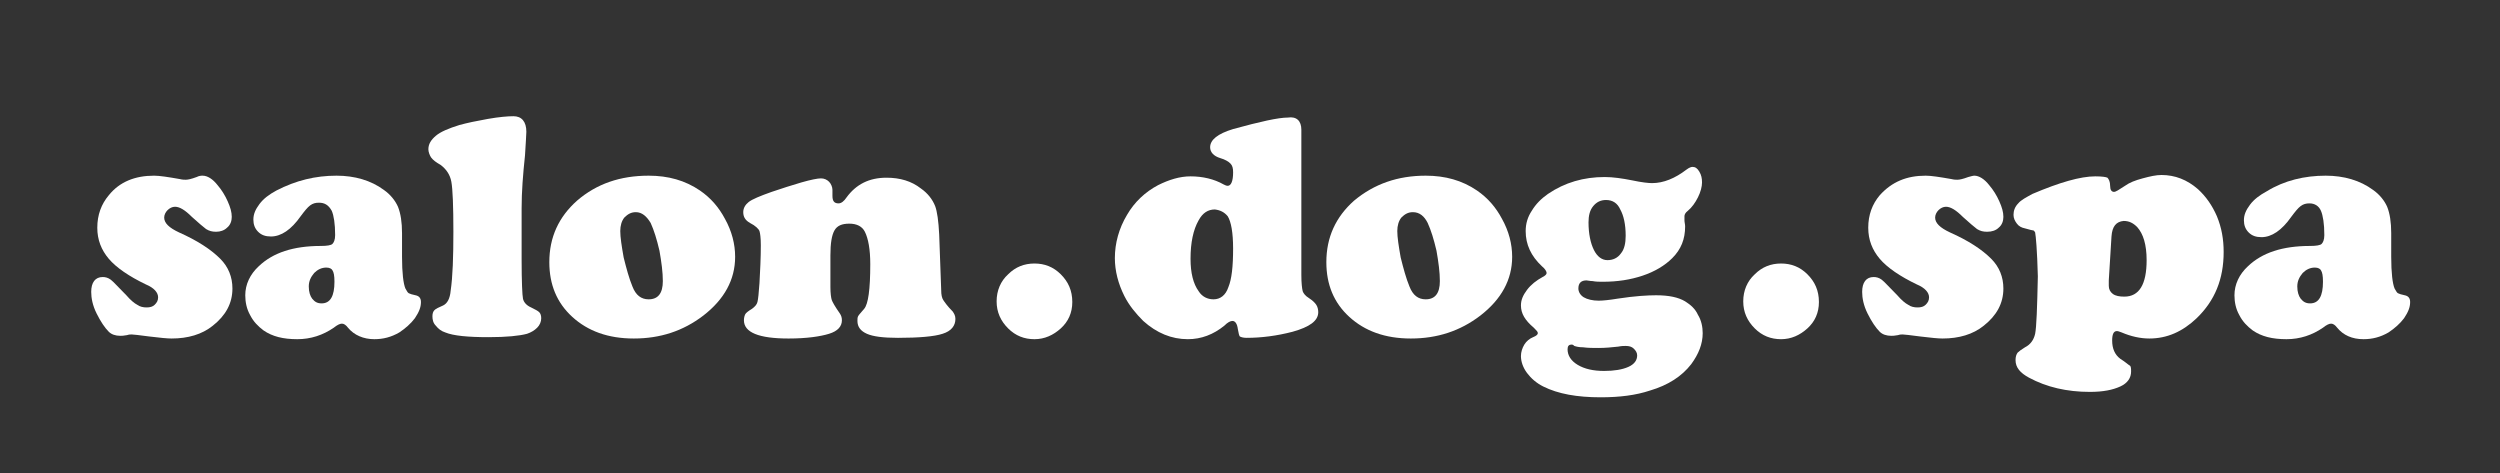
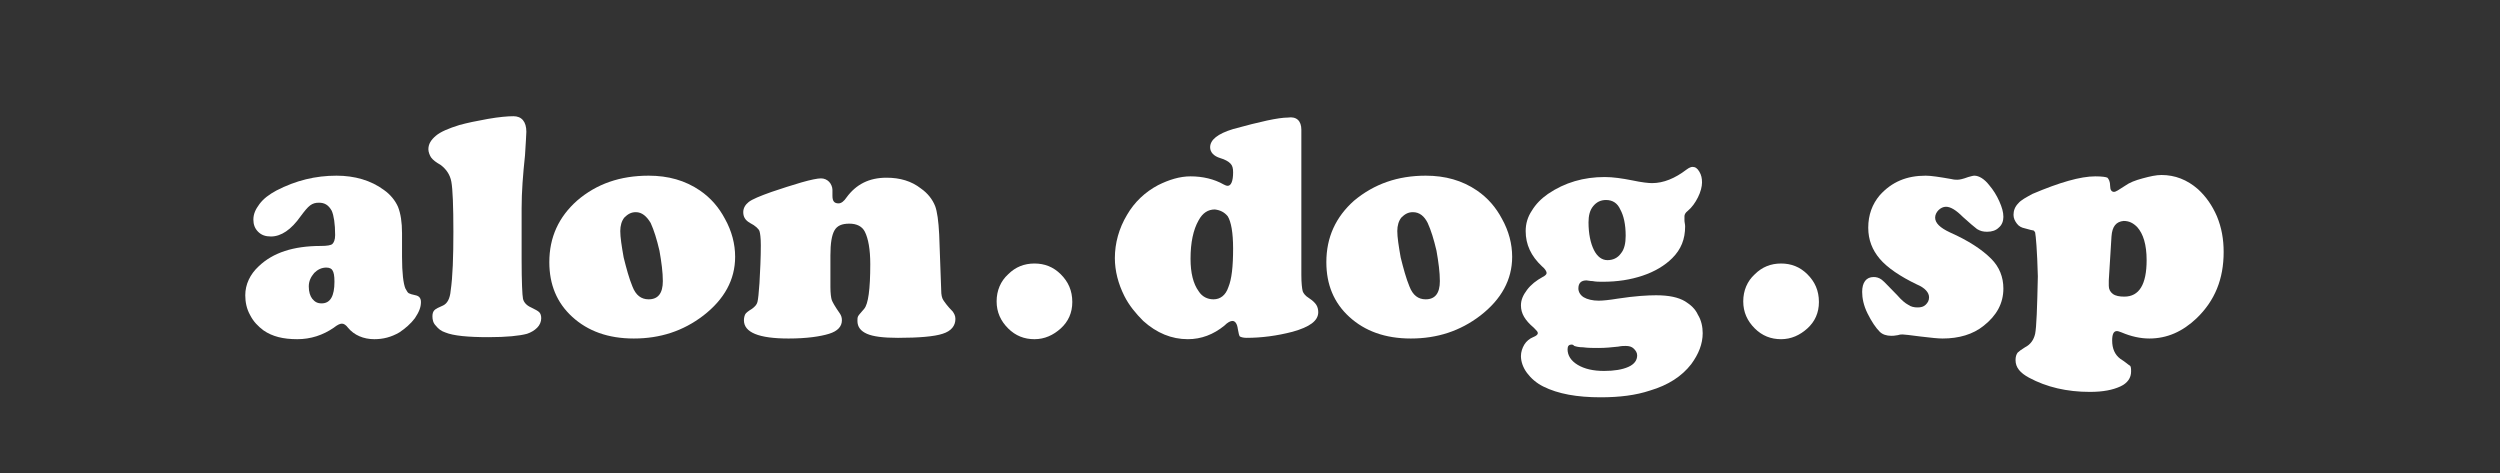
<svg xmlns="http://www.w3.org/2000/svg" version="1.1" id="レイヤー_1" x="0px" y="0px" viewBox="0 0 370 70" style="enable-background:new 0 0 370 70;" xml:space="preserve">
  <rect x="0" y="0" width="370" height="70" fill="#333333" stroke="none" />
  <style type="text/css">
	.st0{fill:#FFFFFF;}
</style>
  <g>
-     <path class="st0" d="M22.8,26c0.8,0,2.1,0.2,3.8,0.5c0.4,0.1,0.7,0.1,0.9,0.1c0.3,0,0.8-0.1,1.6-0.4C29.5,26,29.8,26,30,26   c0.7,0,1.5,0.5,2.2,1.4c0.6,0.7,1.1,1.5,1.5,2.4c0.4,0.9,0.6,1.6,0.6,2.3c0,0.6-0.2,1.2-0.7,1.6c-0.4,0.4-1,0.6-1.6,0.6   c-0.6,0-1-0.1-1.5-0.4c-0.4-0.3-1.1-0.9-2.1-1.8c-1-1-1.8-1.5-2.5-1.5c-0.4,0-0.8,0.2-1.1,0.5c-0.3,0.3-0.5,0.7-0.5,1.1   c0,0.8,0.7,1.5,2.2,2.2c2.7,1.2,4.7,2.5,6.1,3.9c1.2,1.2,1.8,2.7,1.8,4.4c0,2.2-1,4-2.9,5.5c-1.6,1.3-3.7,1.9-6.1,1.9   c-0.6,0-1.7-0.1-3.3-0.3c-1.5-0.2-2.4-0.3-2.6-0.3c-0.2,0-0.4,0-0.7,0.1c-0.5,0.1-0.8,0.1-1,0.1c-0.7,0-1.3-0.2-1.7-0.6   c-0.6-0.6-1.2-1.5-1.8-2.7c-0.6-1.2-0.8-2.3-0.8-3.2c0-1.4,0.6-2.2,1.7-2.2c0.4,0,0.8,0.1,1.2,0.4c0.4,0.3,1.1,1.1,2.3,2.3   c0.6,0.7,1.2,1.2,1.6,1.4c0.4,0.3,0.9,0.4,1.4,0.4c0.5,0,0.9-0.1,1.2-0.4c0.3-0.3,0.5-0.6,0.5-1.1c0-0.7-0.6-1.4-1.8-1.9   c-2.5-1.2-4.4-2.5-5.5-3.8c-1.1-1.3-1.7-2.8-1.7-4.6c0-1.9,0.6-3.5,1.7-4.8C17.7,26.9,20,26,22.8,26z" />
    <path class="st0" d="M49.8,26c2.7,0,5.1,0.7,7,2.1c1,0.7,1.7,1.6,2.1,2.5c0.4,1,0.6,2.3,0.6,3.9l0,3.5c0,2.4,0.2,4,0.5,4.7   c0.2,0.3,0.3,0.6,0.5,0.7c0.2,0.1,0.5,0.2,1,0.3c0.5,0.1,0.8,0.4,0.8,1c0,0.8-0.3,1.5-0.9,2.4c-0.6,0.8-1.4,1.5-2.3,2.1   c-1.2,0.7-2.4,1-3.7,1c-1.6,0-3-0.6-3.9-1.7c-0.3-0.4-0.6-0.6-0.9-0.6c-0.3,0-0.7,0.2-1.2,0.6c-1.6,1.1-3.4,1.7-5.4,1.7   c-2.1,0-3.7-0.4-5-1.3c-0.8-0.6-1.5-1.3-2-2.3c-0.5-0.9-0.7-1.9-0.7-2.9c0-1.6,0.7-3.1,2-4.3c2.1-2,5.1-3,9.2-3   c0.9,0,1.5-0.1,1.7-0.3s0.4-0.6,0.4-1.3c0-1.7-0.2-2.9-0.5-3.6C48.6,30.3,48,30,47.2,30c-0.5,0-0.9,0.1-1.3,0.4   c-0.4,0.3-0.8,0.8-1.4,1.6c-1.4,2-2.9,3-4.4,3c-0.8,0-1.4-0.2-1.9-0.7c-0.5-0.5-0.7-1.1-0.7-1.8c0-0.8,0.3-1.5,0.9-2.3   c0.6-0.8,1.4-1.4,2.5-2C43.8,26.7,46.7,26,49.8,26z M48.3,39.6c-0.7,0-1.3,0.3-1.8,0.8c-0.5,0.6-0.8,1.2-0.8,2   c0,0.8,0.2,1.4,0.5,1.8c0.4,0.5,0.8,0.7,1.4,0.7c1.3,0,1.9-1.1,1.9-3.2c0-0.9-0.1-1.4-0.3-1.7C49.1,39.8,48.8,39.6,48.3,39.6z" />
    <path class="st0" d="M77.2,30.8v7.6c0,3.3,0.1,5.3,0.2,5.8c0.1,0.5,0.5,1,1.2,1.3c0.6,0.3,1,0.5,1.2,0.7c0.2,0.2,0.3,0.5,0.3,0.9   c0,0.5-0.2,1-0.6,1.4s-0.9,0.7-1.5,0.9c-1.1,0.3-3,0.5-5.7,0.5c-3,0-5.2-0.2-6.4-0.7c-0.6-0.2-1-0.5-1.4-1   c-0.4-0.4-0.5-0.9-0.5-1.4c0-0.4,0.1-0.7,0.3-0.9c0.2-0.2,0.6-0.4,1.3-0.7c0.6-0.3,1-1,1.1-2.2c0.3-2,0.4-5,0.4-8.7   c0-3.8-0.1-6.3-0.3-7.4c-0.2-1.1-0.8-1.9-1.6-2.5c-0.7-0.4-1.1-0.7-1.4-1.1c-0.2-0.3-0.4-0.8-0.4-1.2c0-0.8,0.4-1.4,1.1-2   c0.7-0.6,1.9-1.1,3.5-1.6c1.1-0.3,2.5-0.6,4.2-0.9c1.7-0.3,3-0.4,3.8-0.4c1.2,0,1.9,0.8,1.9,2.3c0,0.5-0.1,1.7-0.2,3.5   C77.4,25.8,77.2,28.4,77.2,30.8z" />
    <path class="st0" d="M96,26c2.9,0,5.4,0.7,7.6,2.2c1.6,1.1,2.8,2.5,3.7,4.2c1,1.8,1.5,3.7,1.5,5.6c0,3.4-1.6,6.3-4.7,8.7   c-3,2.3-6.4,3.4-10.3,3.4c-3.8,0-6.8-1.1-9.1-3.2c-2.3-2.1-3.4-4.8-3.4-8.1c0-3.7,1.4-6.7,4.1-9.1C88.3,27.2,91.8,26,96,26z    M94.1,31.4c-0.7,0-1.2,0.3-1.7,0.8c-0.4,0.5-0.6,1.2-0.6,2c0,0.9,0.2,2.2,0.5,3.9c0.4,1.6,0.8,3.1,1.3,4.3   c0.5,1.3,1.3,1.9,2.4,1.9c1.4,0,2.1-0.9,2.1-2.7c0-1.3-0.2-2.8-0.5-4.5c-0.4-1.7-0.8-3-1.3-4.1C95.7,32,95,31.4,94.1,31.4z" />
    <path class="st0" d="M139,34.7l0.3,8.3c0,0.6,0.1,1.1,0.3,1.4c0.2,0.3,0.6,0.9,1.4,1.7c0.2,0.3,0.4,0.6,0.4,1.1   c0,1-0.6,1.8-1.9,2.2c-1.2,0.4-3.5,0.6-6.6,0.6c-2.2,0-3.7-0.2-4.6-0.6c-0.9-0.4-1.4-1-1.4-1.9c0-0.3,0-0.5,0.1-0.7   s0.4-0.5,0.9-1.1c0.6-0.7,0.9-2.9,0.9-6.6c0-2.2-0.3-3.8-0.8-4.8c-0.4-0.8-1.2-1.2-2.3-1.2c-1.1,0-1.8,0.3-2.2,1   c-0.4,0.7-0.6,1.9-0.6,3.7v4.7c0,0.9,0.1,1.6,0.2,1.9s0.5,1,1.2,2c0.2,0.3,0.3,0.6,0.3,1c0,0.9-0.6,1.6-1.9,2   c-1.3,0.4-3.3,0.7-6,0.7c-4.4,0-6.6-0.9-6.6-2.7c0-0.4,0.1-0.7,0.2-0.9c0.1-0.2,0.5-0.5,1-0.8c0.4-0.3,0.7-0.6,0.8-1   c0.1-0.4,0.2-1.3,0.3-2.8c0.1-1.8,0.2-3.7,0.2-5.6c0-1.1-0.1-1.8-0.2-2.1s-0.6-0.8-1.4-1.2c-0.7-0.4-1-0.9-1-1.6   c0-0.6,0.3-1.1,0.8-1.5c0.5-0.4,1.7-0.9,3.4-1.5c1.5-0.5,3-1,4.4-1.4c1.4-0.4,2.4-0.6,2.9-0.6c0.5,0,0.9,0.2,1.2,0.5   c0.3,0.3,0.5,0.8,0.5,1.2c0,0,0,0.2,0,0.6c0,0.1,0,0.2,0,0.3c0,0.8,0.3,1.1,0.9,1.1c0.4,0,0.8-0.3,1.2-0.9c1.4-1.9,3.3-2.9,5.9-2.9   c2,0,3.7,0.5,5.1,1.6c1,0.7,1.7,1.6,2.1,2.6C138.7,31.3,138.9,32.7,139,34.7z" />
    <path class="st0" d="M153.1,39c1.5,0,2.8,0.5,3.9,1.6c1.1,1.1,1.7,2.4,1.7,4.1c0,1.6-0.6,2.9-1.7,3.9c-1.1,1-2.4,1.6-3.9,1.6   c-1.5,0-2.8-0.5-3.9-1.6c-1.1-1.1-1.7-2.4-1.7-4c0-1.6,0.6-3,1.7-4C150.3,39.5,151.6,39,153.1,39z" />
    <path class="st0" d="M192.6,19.2v21.5c0,1.2,0.1,2,0.2,2.4c0.1,0.3,0.4,0.7,0.9,1c0.6,0.4,0.9,0.7,1.1,1c0.2,0.3,0.3,0.7,0.3,1.1   c0,1.3-1.3,2.2-3.8,2.9c-2.3,0.6-4.6,0.9-6.8,0.9c-0.5,0-0.8-0.1-1-0.2c-0.1-0.1-0.2-0.5-0.3-1.1c-0.1-0.8-0.4-1.2-0.8-1.2   c-0.3,0-0.7,0.2-1.2,0.7c-1.6,1.3-3.4,2-5.4,2c-2.4,0-4.6-0.9-6.6-2.7c-1.1-1.1-2.1-2.3-2.8-3.7c-0.9-1.8-1.4-3.7-1.4-5.6   c0-2.2,0.6-4.4,1.8-6.4c1.1-1.9,2.7-3.4,4.6-4.4c1.6-0.8,3.2-1.3,4.8-1.3c1.8,0,3.5,0.4,4.9,1.2c0.2,0.1,0.4,0.2,0.6,0.2   c0.5,0,0.8-0.7,0.8-2c0-0.6-0.1-1-0.4-1.3c-0.3-0.3-0.8-0.6-1.5-0.8c-1-0.3-1.5-0.9-1.5-1.6c0-1.1,1.1-2,3.4-2.7   c4-1.1,6.7-1.7,8.1-1.7C191.9,17.2,192.6,17.9,192.6,19.2z M179.8,31c-1,0-1.8,0.5-2.4,1.6c-0.8,1.4-1.2,3.3-1.2,5.7   c0,2.1,0.4,3.7,1.2,4.8c0.5,0.8,1.3,1.2,2.2,1.2c1,0,1.8-0.6,2.2-1.8c0.5-1.2,0.7-3.1,0.7-5.7c0-2.4-0.3-4-0.8-4.8   C181.2,31.4,180.6,31.1,179.8,31z" />
    <path class="st0" d="M211,26c2.9,0,5.4,0.7,7.6,2.2c1.6,1.1,2.8,2.5,3.7,4.2c1,1.8,1.5,3.7,1.5,5.6c0,3.4-1.6,6.3-4.7,8.7   c-3,2.3-6.4,3.4-10.3,3.4c-3.8,0-6.8-1.1-9.1-3.2c-2.3-2.1-3.4-4.8-3.4-8.1c0-3.7,1.4-6.7,4.1-9.1C203.4,27.2,206.9,26,211,26z    M209.1,31.4c-0.7,0-1.2,0.3-1.7,0.8c-0.4,0.5-0.6,1.2-0.6,2c0,0.9,0.2,2.2,0.5,3.9c0.4,1.6,0.8,3.1,1.3,4.3   c0.5,1.3,1.3,1.9,2.4,1.9c1.4,0,2.1-0.9,2.1-2.7c0-1.3-0.2-2.8-0.5-4.5c-0.4-1.7-0.8-3-1.3-4.1C210.8,32,210.1,31.4,209.1,31.4z" />
    <path class="st0" d="M250.5,24.7c0.4,0,0.7,0.2,1,0.7s0.4,1,0.4,1.6c0,0.6-0.2,1.4-0.6,2.2c-0.4,0.8-0.9,1.5-1.5,2   c-0.4,0.3-0.5,0.6-0.5,0.8c0,0,0,0.2,0,0.6c0,0.3,0.1,0.6,0.1,0.9c0,1.9-0.6,3.4-1.9,4.7c-1.1,1.1-2.6,2-4.4,2.6   c-1.8,0.6-3.7,0.9-5.9,0.9c-0.5,0-1,0-1.5-0.1c-0.4,0-0.7-0.1-0.9-0.1c-0.8,0-1.2,0.4-1.2,1.2c0,0.5,0.3,1,0.8,1.3s1.3,0.5,2.2,0.5   c0.6,0,1.6-0.1,2.8-0.3c2.6-0.4,4.5-0.5,5.7-0.5c1.9,0,3.3,0.3,4.3,0.9c0.8,0.5,1.5,1.1,1.9,2c0.5,0.8,0.7,1.8,0.7,2.7   c0,1.6-0.6,3.1-1.7,4.6c-1.4,1.8-3.4,3.1-6.1,3.9c-2.1,0.7-4.5,1-7.3,1c-3.5,0-6.3-0.5-8.5-1.6c-1-0.5-1.8-1.2-2.4-2   c-0.6-0.8-0.9-1.7-0.9-2.5c0-0.6,0.2-1.2,0.5-1.7s0.8-0.9,1.3-1.1c0.5-0.2,0.7-0.4,0.7-0.6c0-0.2-0.2-0.4-0.6-0.8   c-1.3-1.1-1.9-2.1-1.9-3.3c0-0.8,0.3-1.5,0.9-2.3c0.6-0.8,1.4-1.4,2.3-1.9c0.4-0.2,0.6-0.4,0.6-0.6c0-0.2-0.2-0.6-0.7-1   c-1.6-1.5-2.4-3.2-2.4-5.2c0-1.1,0.3-2.1,0.9-3c0.6-1,1.4-1.8,2.4-2.5c2.5-1.7,5.3-2.5,8.4-2.5c1.2,0,2.6,0.2,4.1,0.5   c1.4,0.3,2.4,0.4,2.9,0.4c1.7,0,3.4-0.7,5.1-2C250,24.8,250.3,24.7,250.5,24.7z M232.6,51c-0.4,0-0.6,0.2-0.6,0.7   c0,0.9,0.5,1.7,1.5,2.3c1,0.6,2.3,0.9,3.9,0.9c1.5,0,2.7-0.2,3.6-0.6c0.9-0.4,1.3-1,1.3-1.7c0-0.4-0.2-0.7-0.5-1s-0.7-0.4-1.2-0.4   c-0.3,0-0.6,0-1.1,0.1c-0.9,0.1-1.9,0.2-2.9,0.2c-0.8,0-1.6,0-2.3-0.1c-0.6,0-1-0.1-1.3-0.2C232.8,51,232.7,51,232.6,51z    M237.7,29.6c-0.8,0-1.4,0.3-1.9,0.9c-0.5,0.6-0.7,1.4-0.7,2.4c0,1.7,0.3,3.1,0.8,4.1c0.5,1,1.2,1.5,2,1.5c0.8,0,1.5-0.3,2-1   c0.5-0.6,0.7-1.5,0.7-2.6c0-1.7-0.3-3-0.8-3.9C239.4,30.1,238.7,29.6,237.7,29.6z" />
    <path class="st0" d="M263.6,39c1.5,0,2.8,0.5,3.9,1.6c1.1,1.1,1.7,2.4,1.7,4.1c0,1.6-0.6,2.9-1.7,3.9c-1.1,1-2.4,1.6-3.9,1.6   c-1.5,0-2.8-0.5-3.9-1.6c-1.1-1.1-1.7-2.4-1.7-4c0-1.6,0.6-3,1.7-4C260.8,39.5,262.1,39,263.6,39z" />
    <path class="st0" d="M285,26c0.8,0,2.1,0.2,3.8,0.5c0.4,0.1,0.7,0.1,0.9,0.1c0.3,0,0.8-0.1,1.6-0.4c0.4-0.1,0.7-0.2,0.9-0.2   c0.7,0,1.5,0.5,2.2,1.4c0.6,0.7,1.1,1.5,1.5,2.4s0.6,1.6,0.6,2.3c0,0.6-0.2,1.2-0.7,1.6c-0.4,0.4-1,0.6-1.7,0.6   c-0.6,0-1-0.1-1.5-0.4c-0.4-0.3-1.1-0.9-2.1-1.8c-1-1-1.8-1.5-2.5-1.5c-0.4,0-0.8,0.2-1.1,0.5c-0.3,0.3-0.5,0.7-0.5,1.1   c0,0.8,0.7,1.5,2.2,2.2c2.7,1.2,4.7,2.5,6.1,3.9c1.2,1.2,1.8,2.7,1.8,4.4c0,2.2-1,4-2.9,5.5c-1.6,1.3-3.7,1.9-6.1,1.9   c-0.6,0-1.7-0.1-3.3-0.3c-1.5-0.2-2.4-0.3-2.6-0.3c-0.2,0-0.4,0-0.7,0.1c-0.5,0.1-0.8,0.1-1,0.1c-0.7,0-1.3-0.2-1.7-0.6   c-0.6-0.6-1.2-1.5-1.8-2.7c-0.6-1.2-0.8-2.3-0.8-3.2c0-1.4,0.6-2.2,1.7-2.2c0.4,0,0.8,0.1,1.2,0.4c0.4,0.3,1.1,1.1,2.3,2.3   c0.6,0.7,1.2,1.2,1.6,1.4c0.4,0.3,0.9,0.4,1.4,0.4c0.5,0,0.9-0.1,1.2-0.4c0.3-0.3,0.5-0.6,0.5-1.1c0-0.7-0.6-1.4-1.8-1.9   c-2.5-1.2-4.4-2.5-5.5-3.8c-1.1-1.3-1.7-2.8-1.7-4.6c0-1.9,0.6-3.5,1.7-4.8C280,26.9,282.2,26,285,26z" />
    <path class="st0" d="M310.1,26.1c1,0,1.6,0.1,1.8,0.2c0.2,0.2,0.4,0.6,0.4,1.2c0,0.6,0.2,0.9,0.6,0.9c0.2,0,0.7-0.3,1.6-0.9   c0.7-0.5,1.5-0.8,2.6-1.1s2-0.5,2.8-0.5c2,0,3.8,0.7,5.4,2.1c1.2,1.1,2.1,2.4,2.8,4c0.7,1.7,1,3.4,1,5.3c0,4-1.3,7.2-4,9.8   c-2.1,2-4.4,3-7,3c-1.3,0-2.7-0.3-4.1-0.9c-0.3-0.1-0.5-0.2-0.7-0.2c-0.5,0-0.7,0.5-0.7,1.4c0,1.2,0.4,2.1,1.2,2.7   c0.8,0.5,1.2,0.9,1.4,1s0.2,0.5,0.2,0.9c0,0.9-0.5,1.7-1.6,2.2s-2.5,0.8-4.5,0.8c-3.4,0-6.4-0.7-9-2.1c-1.3-0.7-2-1.5-2-2.6   c0-0.5,0.1-0.8,0.3-1.1c0.2-0.2,0.6-0.5,1.1-0.8c0.8-0.4,1.3-1.1,1.5-2c0.2-1,0.3-3.8,0.4-8.5c-0.1-3.9-0.3-6-0.4-6.5   c-0.1-0.2-0.2-0.3-0.3-0.3c-0.1,0-0.5-0.1-1.2-0.3c-0.5-0.1-0.9-0.3-1.2-0.7s-0.5-0.8-0.5-1.3c0-0.6,0.2-1.2,0.7-1.7   c0.4-0.5,1.2-0.9,2.1-1.4C304.8,27,307.9,26.1,310.1,26.1z M312.5,35l-0.4,6.5c0,0.3,0,0.5,0,0.8c0,0.5,0.2,0.9,0.6,1.2   c0.4,0.3,1,0.4,1.7,0.4c2.2,0,3.3-1.8,3.3-5.4c0-2.3-0.5-3.9-1.4-4.9c-0.6-0.6-1.2-0.9-2-0.9C313.2,32.8,312.6,33.5,312.5,35z" />
-     <path class="st0" d="M344.2,26c2.7,0,5.1,0.7,7,2.1c1,0.7,1.7,1.6,2.1,2.5c0.4,1,0.6,2.3,0.6,3.9l0,3.5c0,2.4,0.2,4,0.5,4.7   c0.2,0.3,0.3,0.6,0.5,0.7c0.2,0.1,0.5,0.2,1,0.3c0.5,0.1,0.8,0.4,0.8,1c0,0.8-0.3,1.5-0.9,2.4c-0.6,0.8-1.4,1.5-2.3,2.1   c-1.2,0.7-2.4,1-3.7,1c-1.7,0-3-0.6-3.9-1.7c-0.3-0.4-0.6-0.6-0.9-0.6c-0.3,0-0.7,0.2-1.2,0.6c-1.6,1.1-3.4,1.7-5.4,1.7   c-2.1,0-3.7-0.4-5-1.3c-0.8-0.6-1.5-1.3-2-2.3c-0.5-0.9-0.7-1.9-0.7-2.9c0-1.6,0.7-3.1,2-4.3c2.1-2,5.1-3,9.2-3   c0.9,0,1.5-0.1,1.7-0.3c0.2-0.2,0.4-0.6,0.4-1.3c0-1.7-0.2-2.9-0.5-3.6c-0.3-0.7-0.9-1.1-1.7-1.1c-0.5,0-0.9,0.1-1.3,0.4   s-0.8,0.8-1.4,1.6c-1.4,2-2.9,3-4.4,3c-0.8,0-1.4-0.2-1.9-0.7c-0.5-0.5-0.7-1.1-0.7-1.8c0-0.8,0.3-1.5,0.9-2.3   c0.6-0.8,1.4-1.4,2.5-2C338.1,26.7,341.1,26,344.2,26z M342.6,39.6c-0.7,0-1.3,0.3-1.8,0.8c-0.5,0.6-0.8,1.2-0.8,2   c0,0.8,0.2,1.4,0.5,1.8c0.4,0.5,0.8,0.7,1.4,0.7c1.3,0,1.9-1.1,1.9-3.2c0-0.9-0.1-1.4-0.3-1.7C343.4,39.8,343.1,39.6,342.6,39.6z" />
  </g>
</svg>